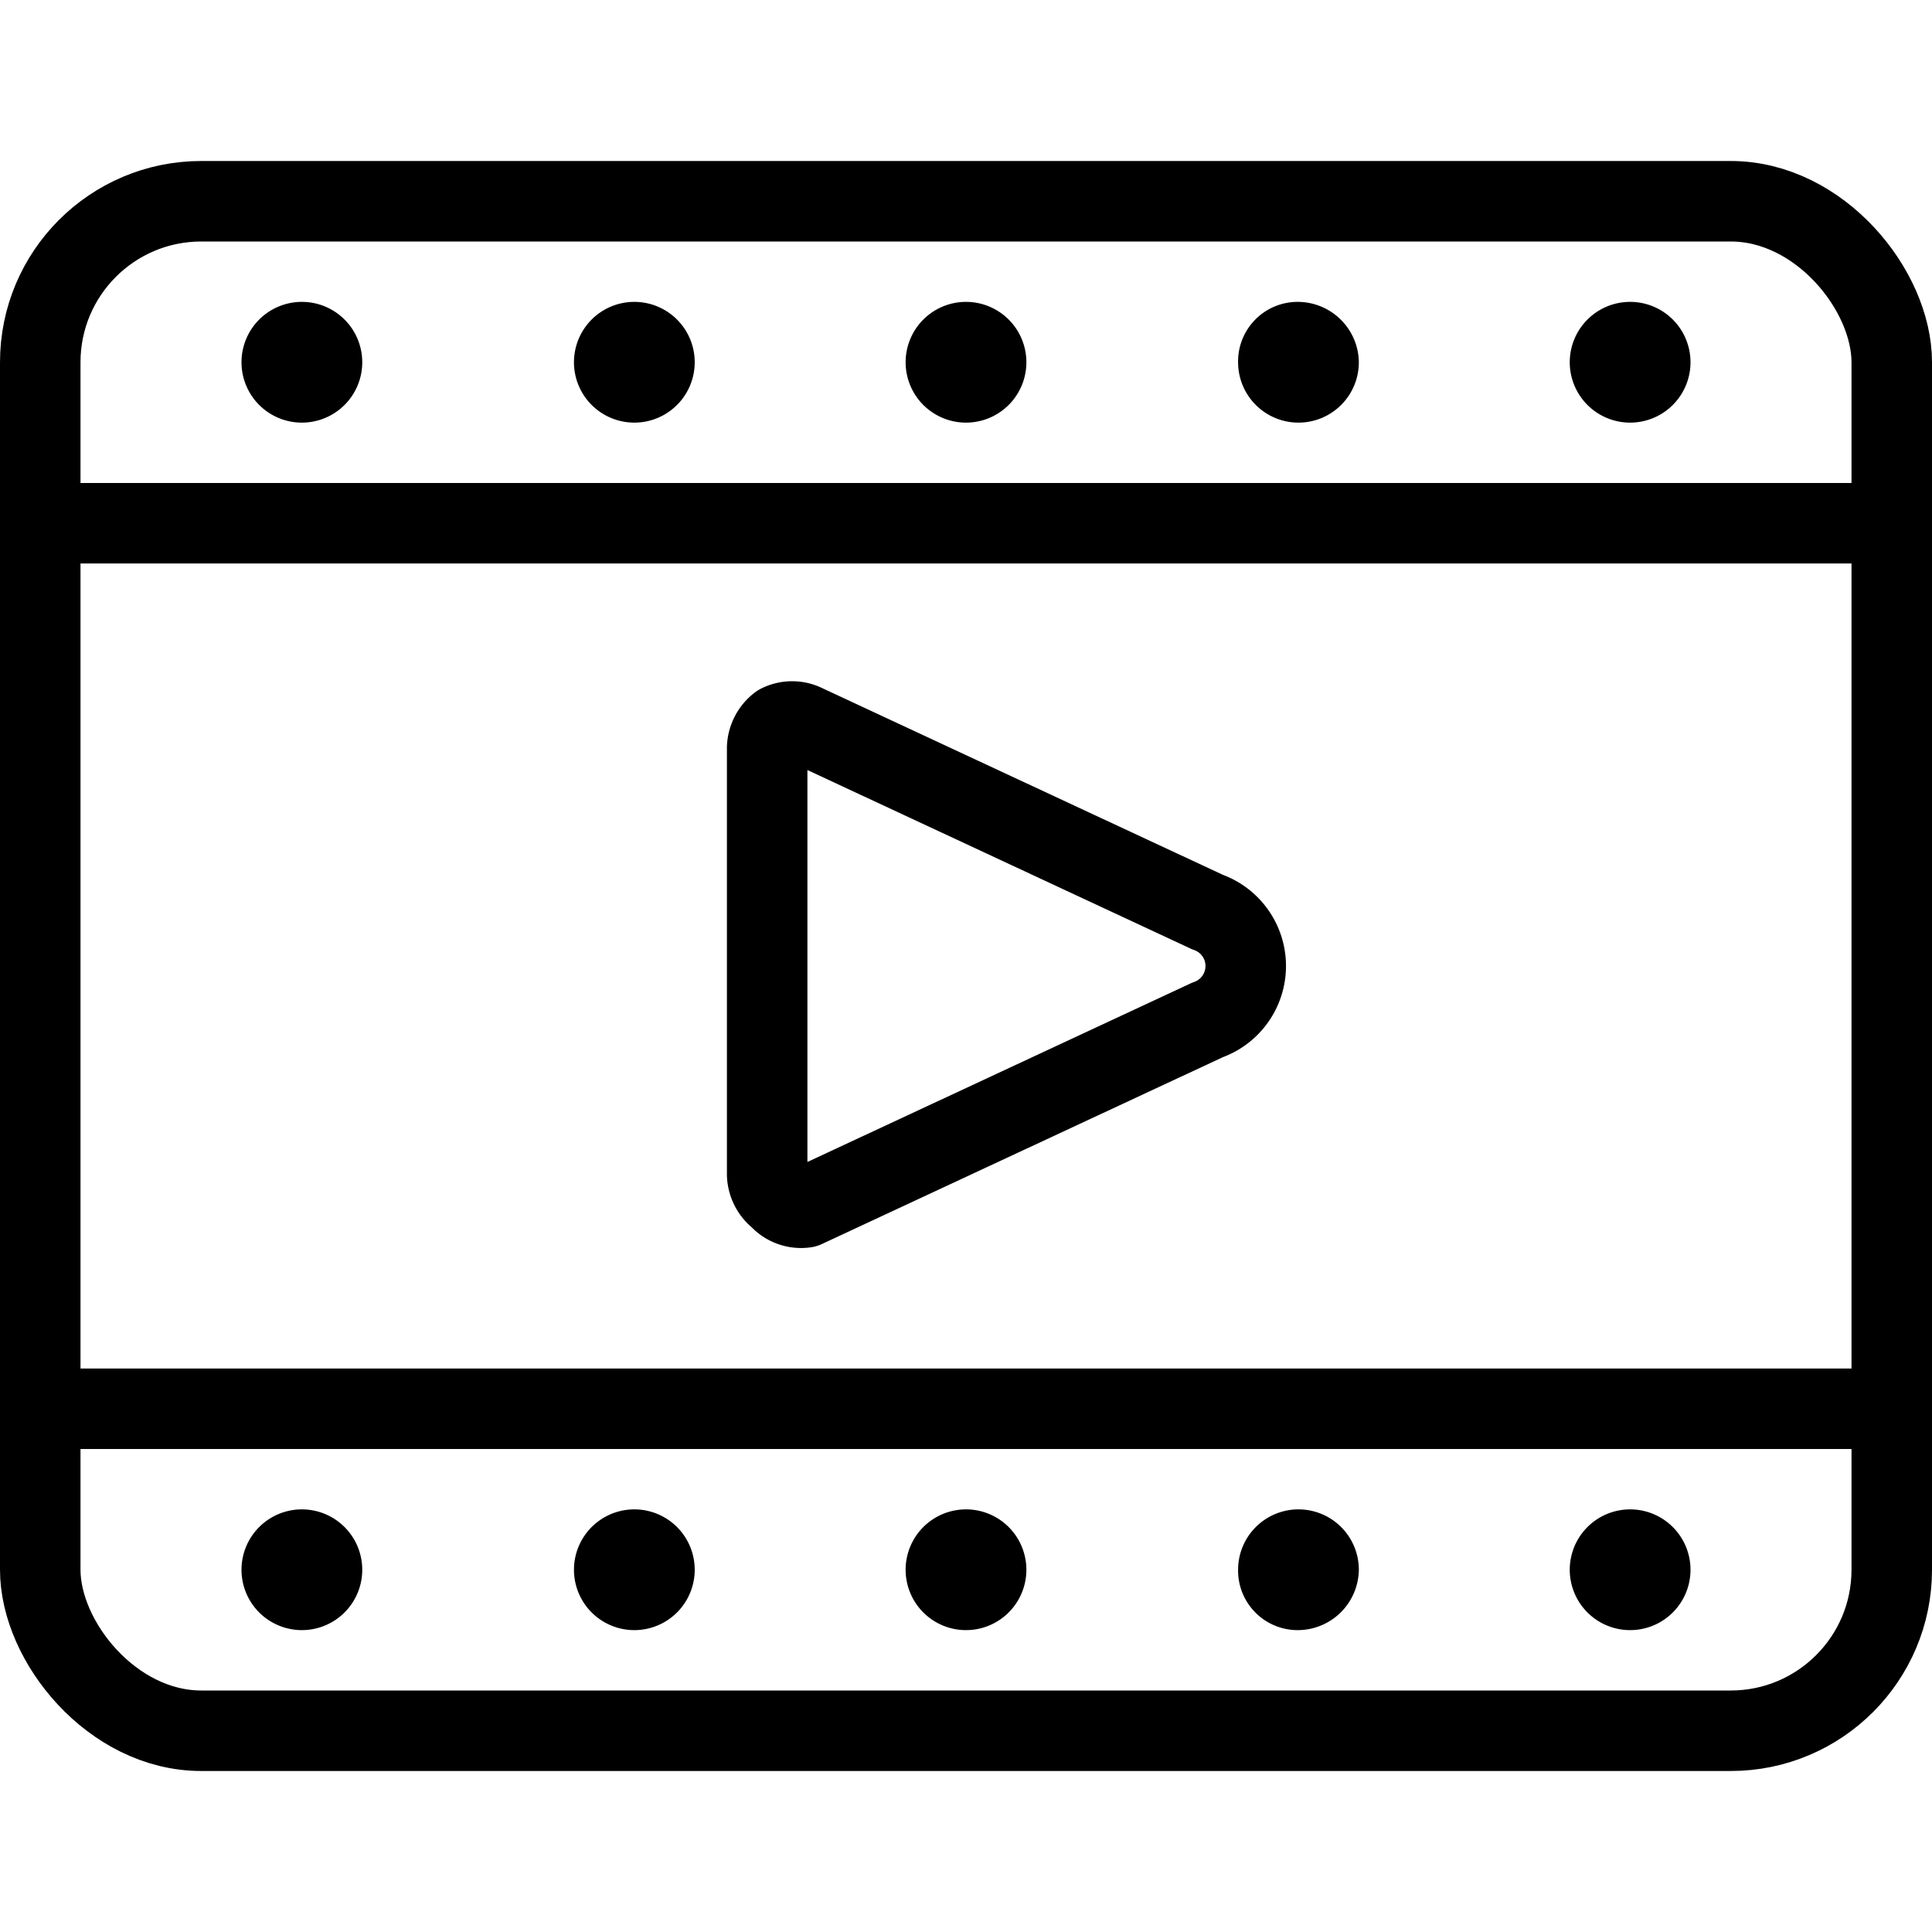
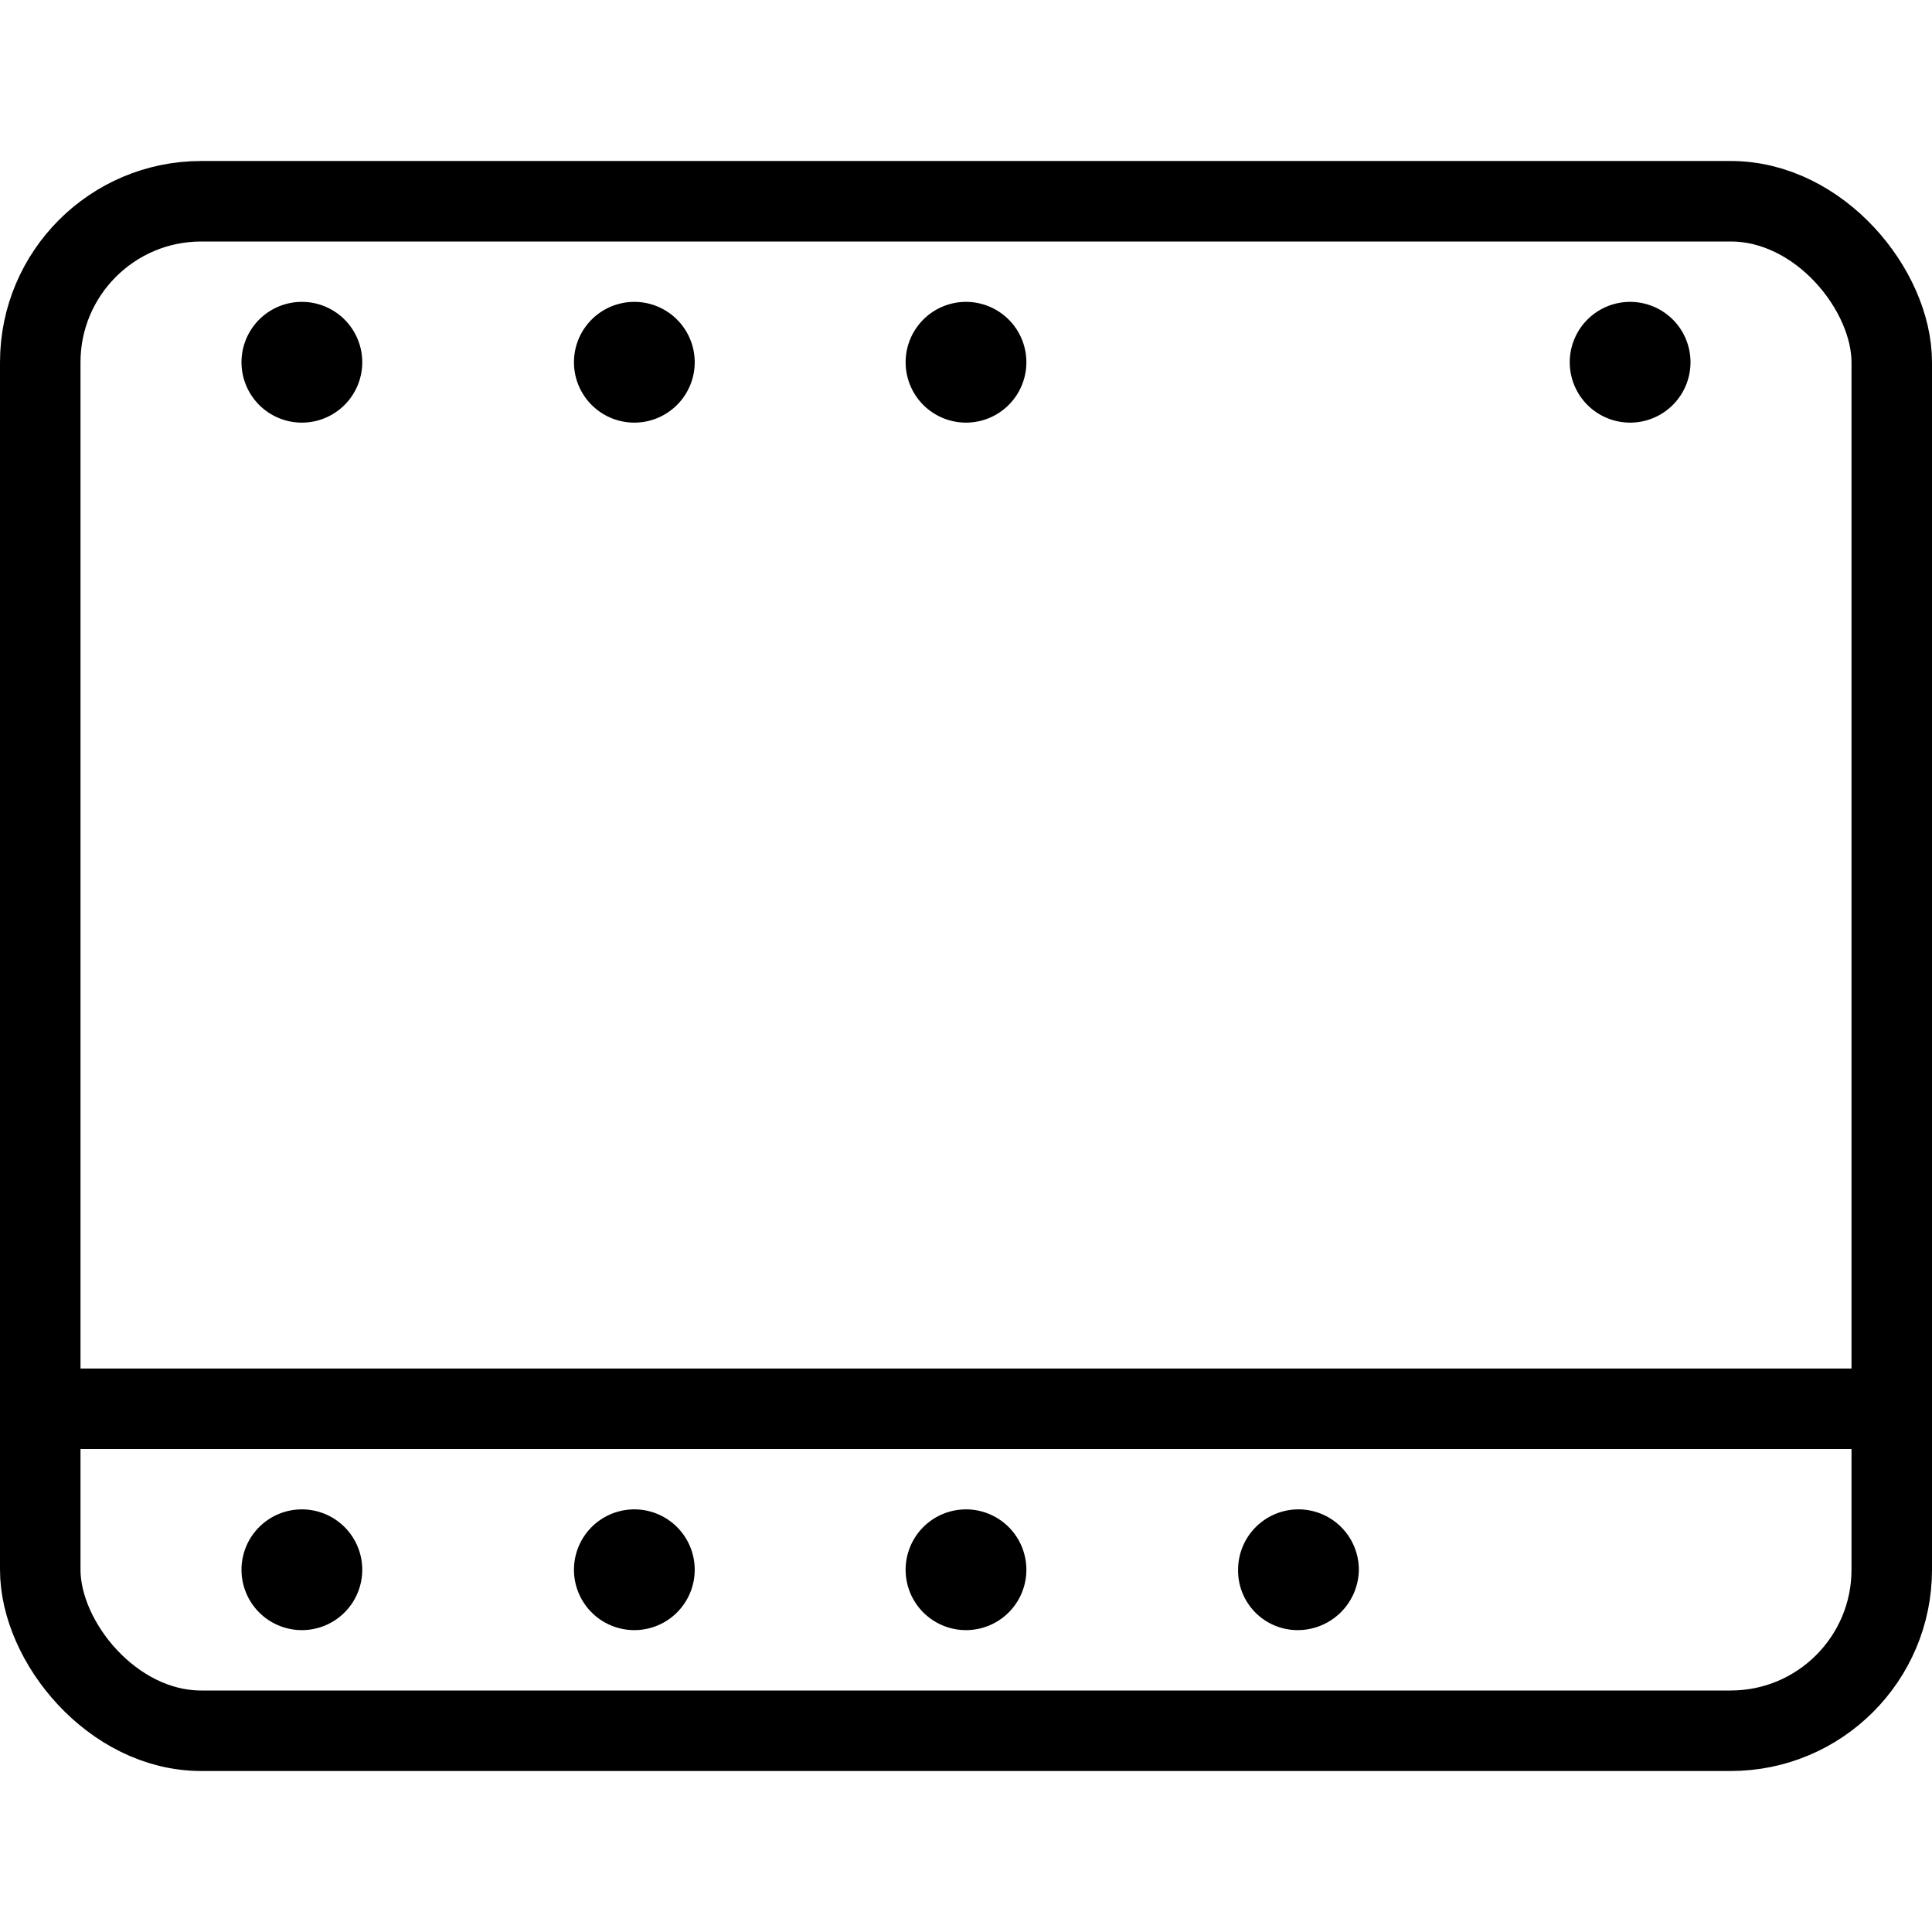
<svg xmlns="http://www.w3.org/2000/svg" viewBox="0 0 24 24">
  <g transform="matrix(1,0,0,1,0,0)">
    <g>
      <rect x="0.5" y="2.5" width="23" height="19" rx="2" style="fill: none;stroke: #000000;stroke-linecap: round;stroke-linejoin: round" />
-       <line x1="0.5" y1="6.5" x2="23.5" y2="6.5" style="fill: none;stroke: #000000;stroke-linecap: round;stroke-linejoin: round" />
      <line x1="0.5" y1="17.5" x2="23.5" y2="17.5" style="fill: none;stroke: #000000;stroke-linecap: round;stroke-linejoin: round" />
      <path d="M3.75,4.25a.25.25,0,1,1-.25.25.25.25,0,0,1,.25-.25" style="fill: none;stroke: #000000;stroke-linecap: round;stroke-linejoin: round" />
      <path d="M7.88,4.25a.25.25,0,0,1,0,.5.25.25,0,1,1,0-.5" style="fill: none;stroke: #000000;stroke-linecap: round;stroke-linejoin: round" />
      <path d="M20.25,4.25a.25.25,0,1,0,.25.25.25.25,0,0,0-.25-.25" style="fill: none;stroke: #000000;stroke-linecap: round;stroke-linejoin: round" />
-       <path d="M16.12,4.25a.24.24,0,0,0-.24.25.25.25,0,0,0,.25.25.25.25,0,0,0,.25-.25.26.26,0,0,0-.26-.25" style="fill: none;stroke: #000000;stroke-linecap: round;stroke-linejoin: round" />
      <path d="M12,4.25a.25.25,0,1,1-.25.25A.25.25,0,0,1,12,4.25" style="fill: none;stroke: #000000;stroke-linecap: round;stroke-linejoin: round" />
      <path d="M3.75,19.25A.25.25,0,1,0,4,19.5a.25.25,0,0,0-.25-.25" style="fill: none;stroke: #000000;stroke-linecap: round;stroke-linejoin: round" />
      <path d="M7.88,19.25a.25.25,0,1,0,0,.5.25.25,0,0,0,0-.5" style="fill: none;stroke: #000000;stroke-linecap: round;stroke-linejoin: round" />
-       <path d="M20.25,19.25a.25.25,0,1,1-.25.25.25.25,0,0,1,.25-.25" style="fill: none;stroke: #000000;stroke-linecap: round;stroke-linejoin: round" />
      <path d="M16.13,19.25a.25.25,0,0,1,.25.25.26.26,0,0,1-.26.25.24.24,0,0,1-.24-.25.25.25,0,0,1,.25-.25" style="fill: none;stroke: #000000;stroke-linecap: round;stroke-linejoin: round" />
      <path d="M12,19.25a.25.25,0,1,0,.25.25.25.25,0,0,0-.25-.25" style="fill: none;stroke: #000000;stroke-linecap: round;stroke-linejoin: round" />
-       <path d="M15,12.67a.71.71,0,0,0,0-1.34L10,9a.36.36,0,0,0-.32,0,.38.38,0,0,0-.15.29v5.3a.38.38,0,0,0,.15.29A.36.36,0,0,0,10,15Z" style="fill: none;stroke: #000000;stroke-linecap: round;stroke-linejoin: round" />
    </g>
  </g>
</svg>